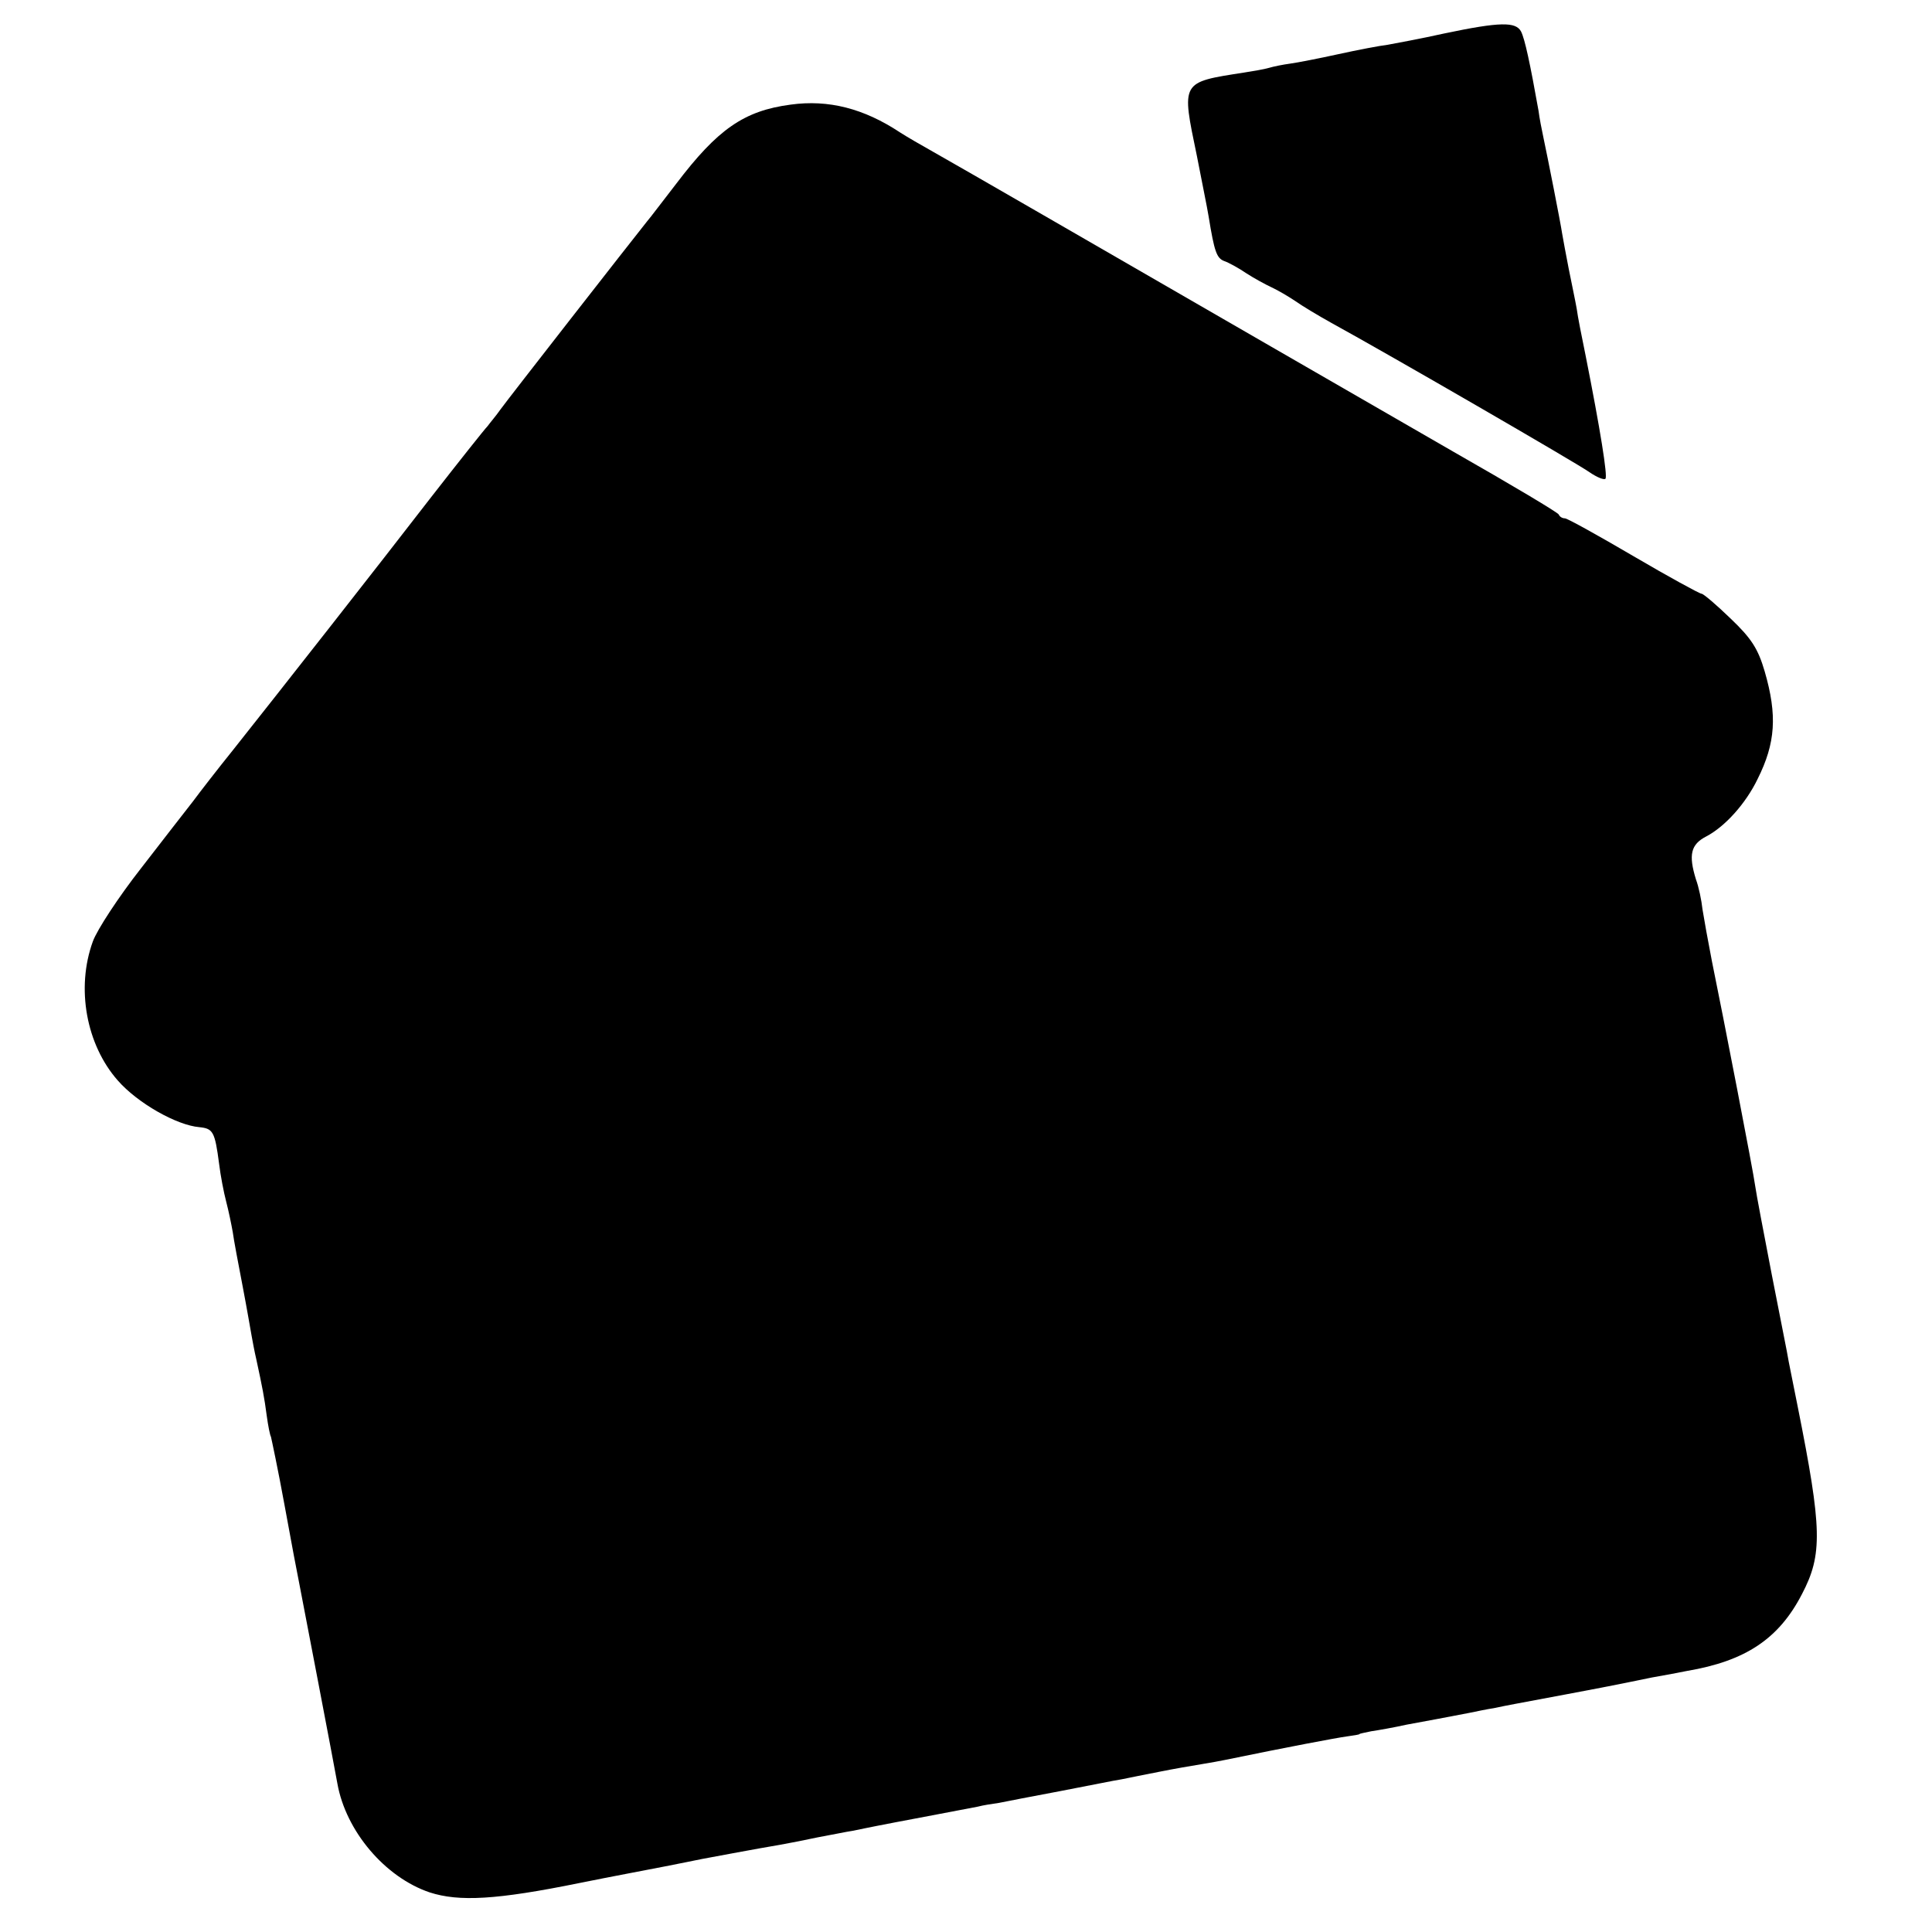
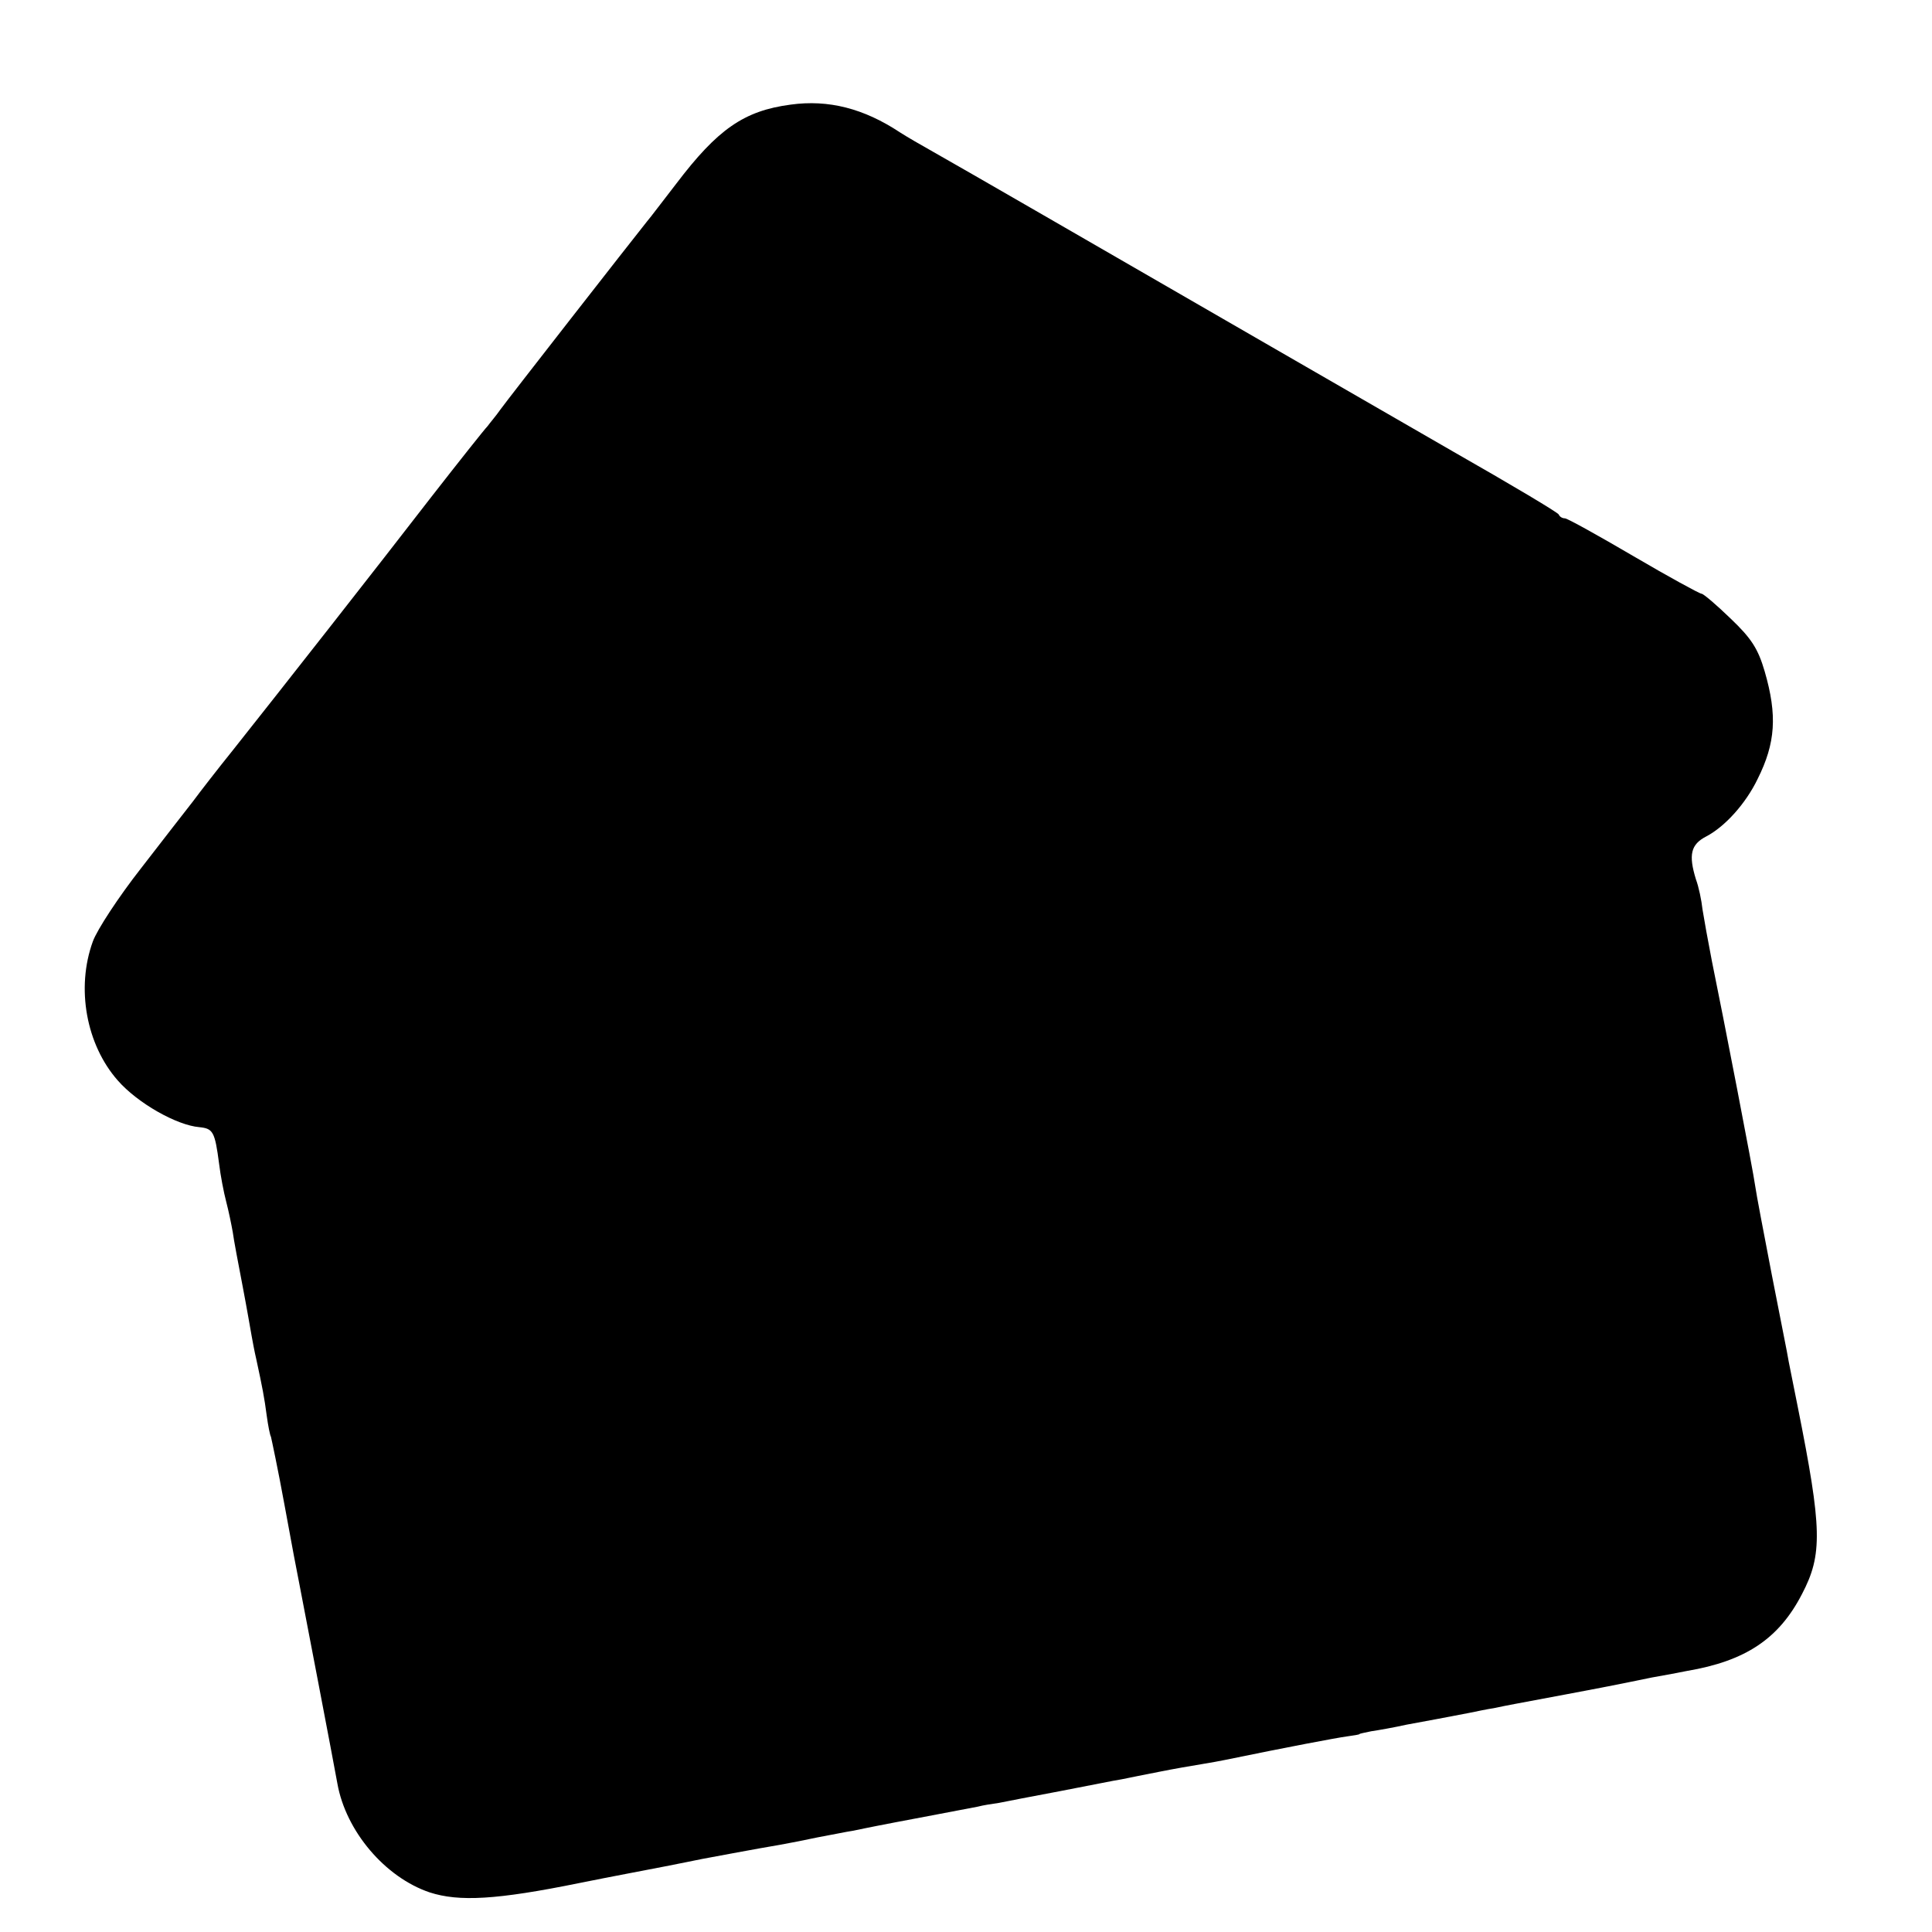
<svg xmlns="http://www.w3.org/2000/svg" version="1.0" width="410pt" height="410pt" viewBox="0 0 410 410" preserveAspectRatio="xMidYMid meet">
  <g transform="translate(0,410) scale(0.1,-0.1)" fill="#000000" stroke="none">
-     <path d="M3065 4029 c-49 -11 -104 -21 -120 -24 -17 -2 -64 -11 -105 -20 -41 -9 -87 -18 -102 -20 -15 -2 -35 -6 -45 -9 -10 -3 -34 -7 -53 -10 -135 -21 -133 -18 -100 -177 10 -52 22 -110 25 -129 12 -74 17 -88 33 -94 9 -3 31 -15 47 -26 17 -11 41 -24 54 -30 13 -6 35 -19 50 -29 14 -10 49 -31 76 -46 124 -68 523 -299 548 -317 16 -11 31 -17 34 -14 5 5 -11 105 -42 261 -8 39 -17 84 -19 100 -3 17 -11 55 -17 85 -6 30 -12 64 -14 75 -3 21 -31 163 -40 205 -3 14 -8 39 -10 55 -18 101 -29 152 -37 168 -11 21 -44 21 -163 -4z" />
-     <path d="M1678 3878 c-99 -13 -155 -52 -243 -168 -28 -36 -55 -72 -62 -80 -32 -40 -296 -378 -311 -399 -9 -13 -22 -28 -27 -35 -6 -6 -60 -74 -120 -151 -115 -149 -320 -410 -420 -536 -33 -41 -71 -90 -85 -109 -14 -18 -64 -82 -111 -143 -47 -60 -93 -130 -102 -155 -36 -99 -14 -219 53 -295 42 -48 125 -95 173 -99 29 -3 33 -9 42 -78 3 -25 10 -61 15 -80 5 -19 11 -48 14 -65 2 -16 12 -68 21 -115 9 -47 17 -94 19 -105 2 -11 6 -33 10 -50 13 -60 17 -81 22 -119 3 -22 7 -42 9 -45 1 -4 15 -69 29 -146 14 -77 28 -151 31 -165 6 -31 74 -385 81 -425 18 -101 101 -199 196 -231 62 -20 141 -16 318 20 69 14 150 29 180 35 30 6 66 13 80 16 27 5 117 22 165 30 17 3 53 10 81 16 28 5 61 12 75 14 13 3 35 7 49 10 14 3 63 12 110 21 47 9 94 18 105 20 11 3 31 6 45 8 14 3 72 14 130 25 58 11 116 23 130 25 14 3 50 10 80 16 30 6 70 13 89 16 18 3 41 7 50 9 136 28 237 47 259 50 15 2 27 4 27 5 0 1 11 3 25 6 14 2 48 8 75 14 49 9 76 14 133 25 15 3 38 8 52 10 14 3 34 7 45 9 187 35 203 38 290 56 28 5 61 11 75 14 124 21 195 68 244 163 44 84 43 138 -9 398 -8 39 -16 81 -19 95 -2 14 -19 97 -36 185 -17 88 -33 172 -35 187 -4 31 -68 361 -92 478 -8 41 -17 91 -20 110 -2 19 -8 48 -14 64 -16 52 -11 74 22 91 40 21 84 70 109 122 38 76 42 135 15 228 -14 48 -28 70 -72 112 -30 29 -58 53 -62 53 -4 0 -70 36 -145 80 -75 44 -140 80 -145 80 -5 0 -11 3 -13 8 -1 4 -102 64 -223 133 -222 128 -522 301 -870 502 -104 60 -210 121 -235 135 -25 14 -56 32 -70 41 -77 51 -152 70 -232 59z" />
+     <path d="M1678 3878 c-99 -13 -155 -52 -243 -168 -28 -36 -55 -72 -62 -80 -32 -40 -296 -378 -311 -399 -9 -13 -22 -28 -27 -35 -6 -6 -60 -74 -120 -151 -115 -149 -320 -410 -420 -536 -33 -41 -71 -90 -85 -109 -14 -18 -64 -82 -111 -143 -47 -60 -93 -130 -102 -155 -36 -99 -14 -219 53 -295 42 -48 125 -95 173 -99 29 -3 33 -9 42 -78 3 -25 10 -61 15 -80 5 -19 11 -48 14 -65 2 -16 12 -68 21 -115 9 -47 17 -94 19 -105 2 -11 6 -33 10 -50 13 -60 17 -81 22 -119 3 -22 7 -42 9 -45 1 -4 15 -69 29 -146 14 -77 28 -151 31 -165 6 -31 74 -385 81 -425 18 -101 101 -199 196 -231 62 -20 141 -16 318 20 69 14 150 29 180 35 30 6 66 13 80 16 27 5 117 22 165 30 17 3 53 10 81 16 28 5 61 12 75 14 13 3 35 7 49 10 14 3 63 12 110 21 47 9 94 18 105 20 11 3 31 6 45 8 14 3 72 14 130 25 58 11 116 23 130 25 14 3 50 10 80 16 30 6 70 13 89 16 18 3 41 7 50 9 136 28 237 47 259 50 15 2 27 4 27 5 0 1 11 3 25 6 14 2 48 8 75 14 49 9 76 14 133 25 15 3 38 8 52 10 14 3 34 7 45 9 187 35 203 38 290 56 28 5 61 11 75 14 124 21 195 68 244 163 44 84 43 138 -9 398 -8 39 -16 81 -19 95 -2 14 -19 97 -36 185 -17 88 -33 172 -35 187 -4 31 -68 361 -92 478 -8 41 -17 91 -20 110 -2 19 -8 48 -14 64 -16 52 -11 74 22 91 40 21 84 70 109 122 38 76 42 135 15 228 -14 48 -28 70 -72 112 -30 29 -58 53 -62 53 -4 0 -70 36 -145 80 -75 44 -140 80 -145 80 -5 0 -11 3 -13 8 -1 4 -102 64 -223 133 -222 128 -522 301 -870 502 -104 60 -210 121 -235 135 -25 14 -56 32 -70 41 -77 51 -152 70 -232 59" />
  </g>
</svg>